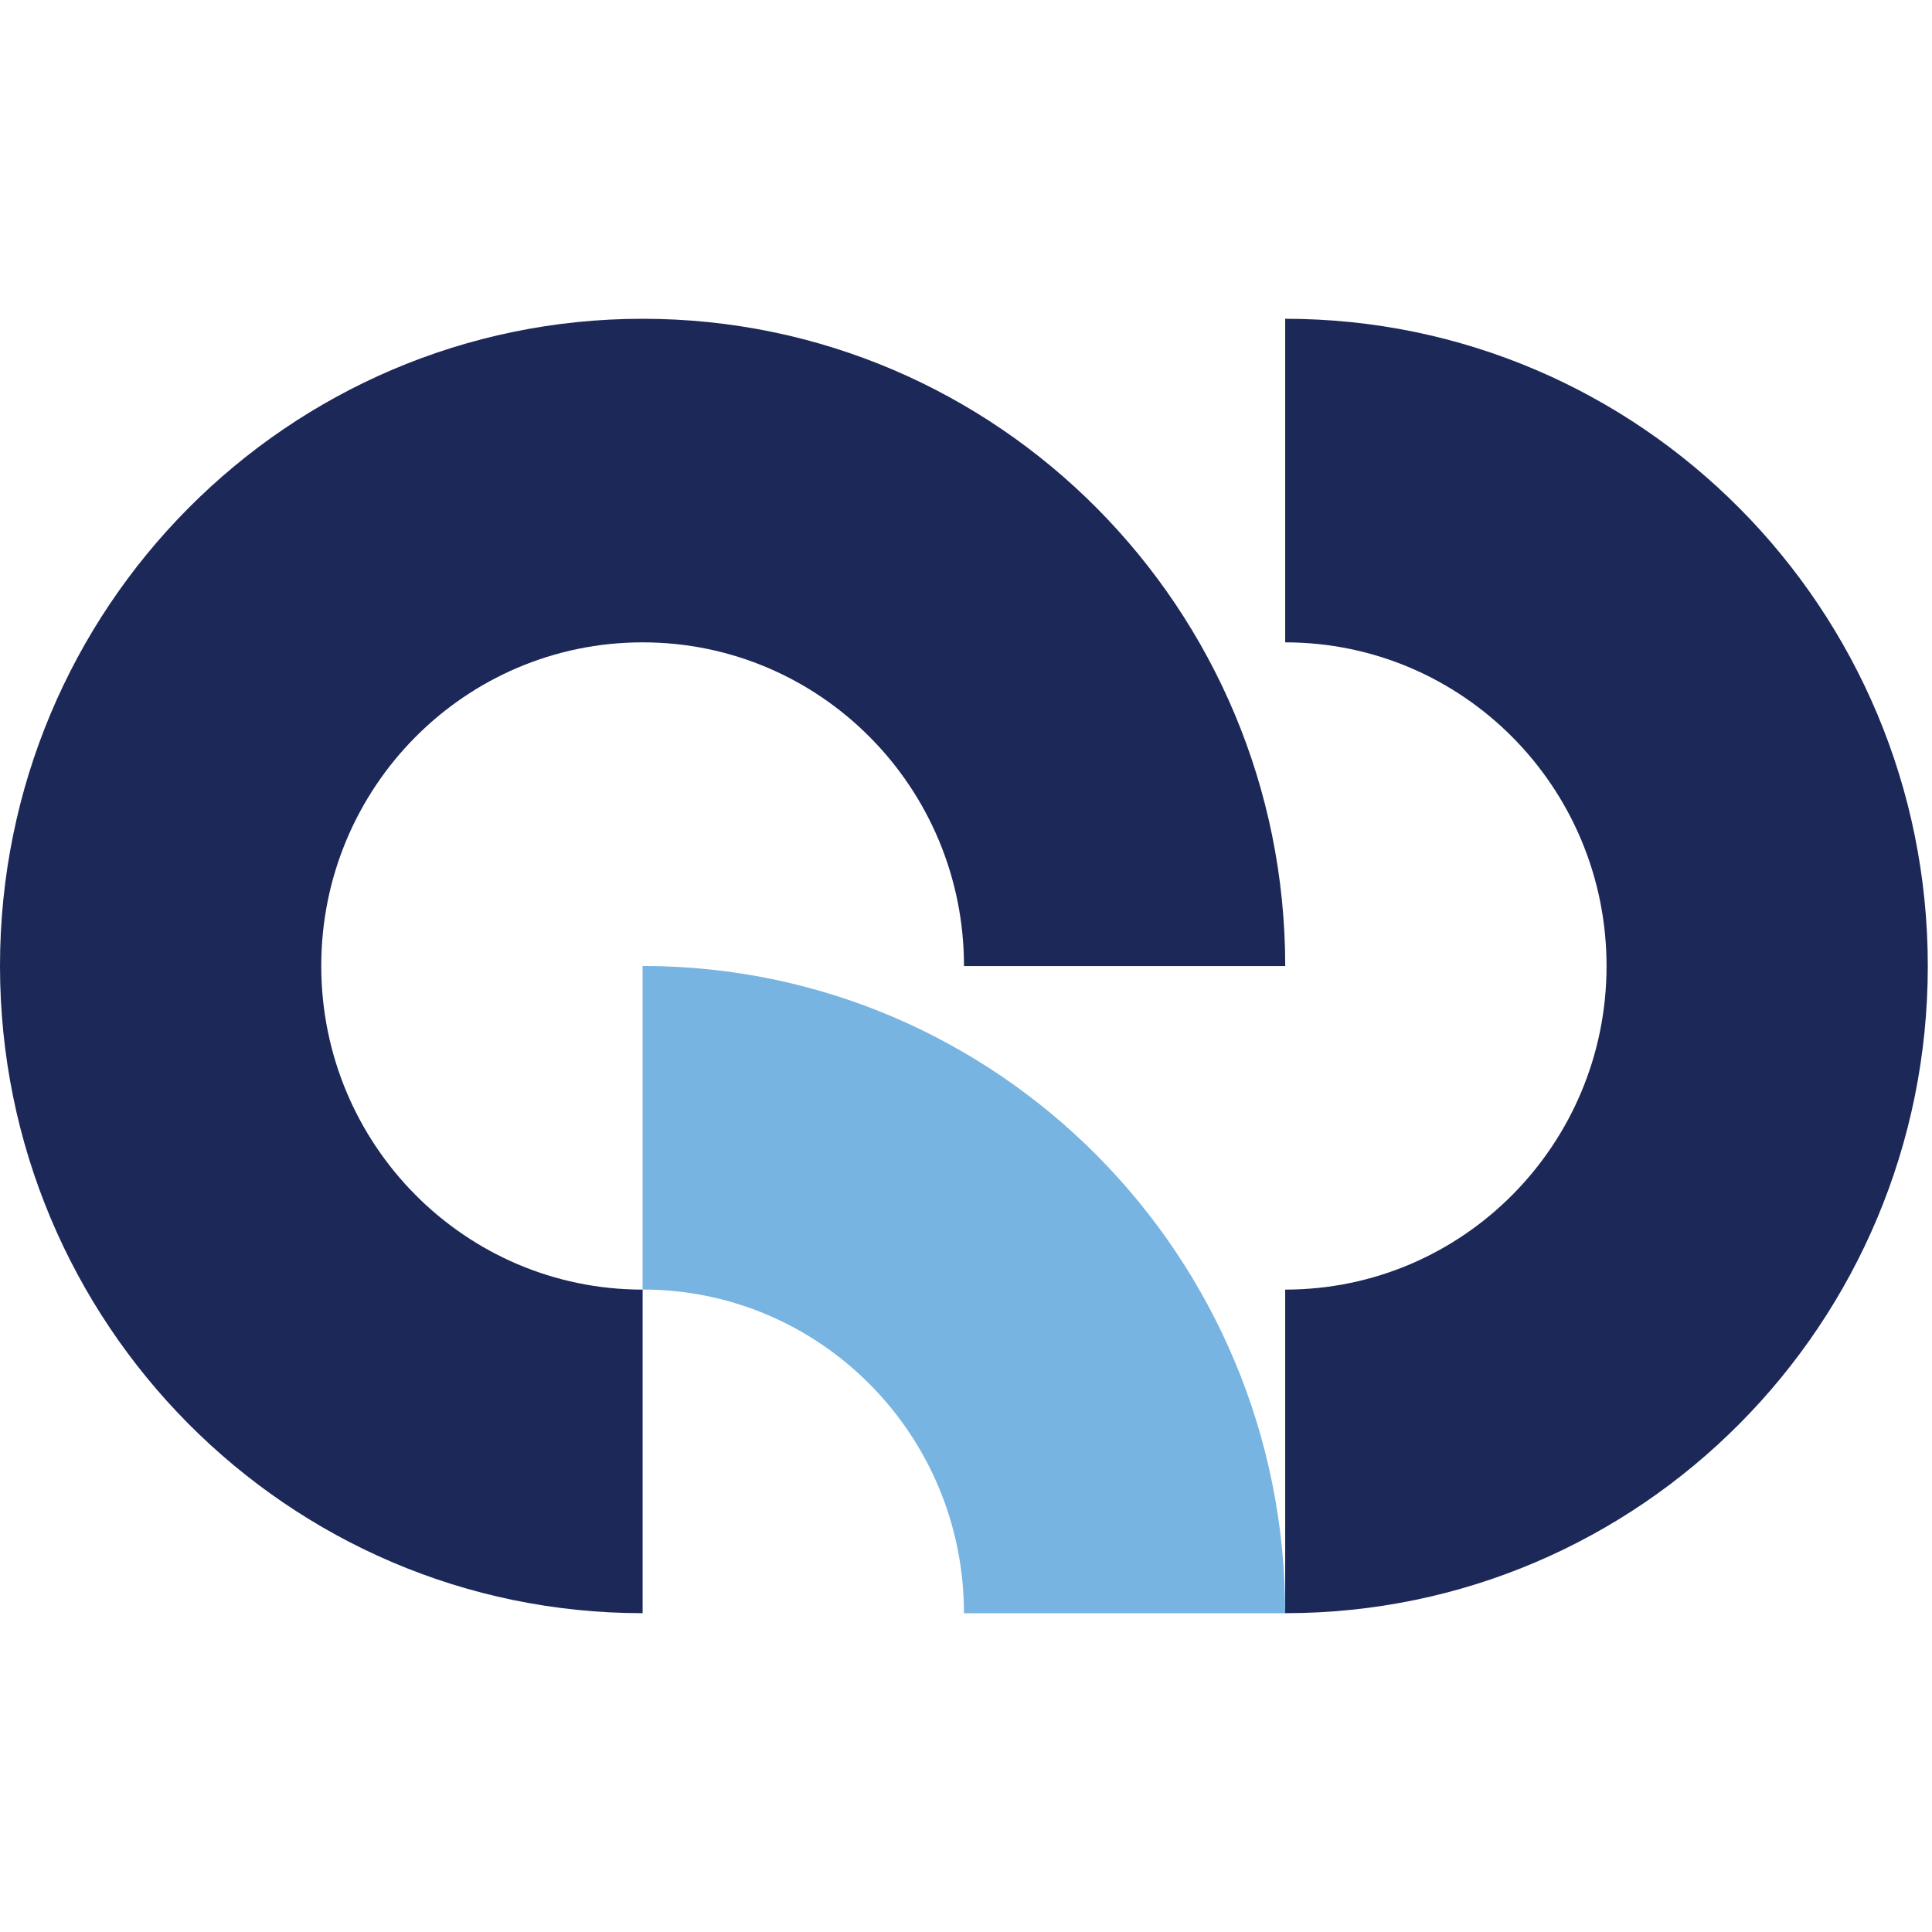
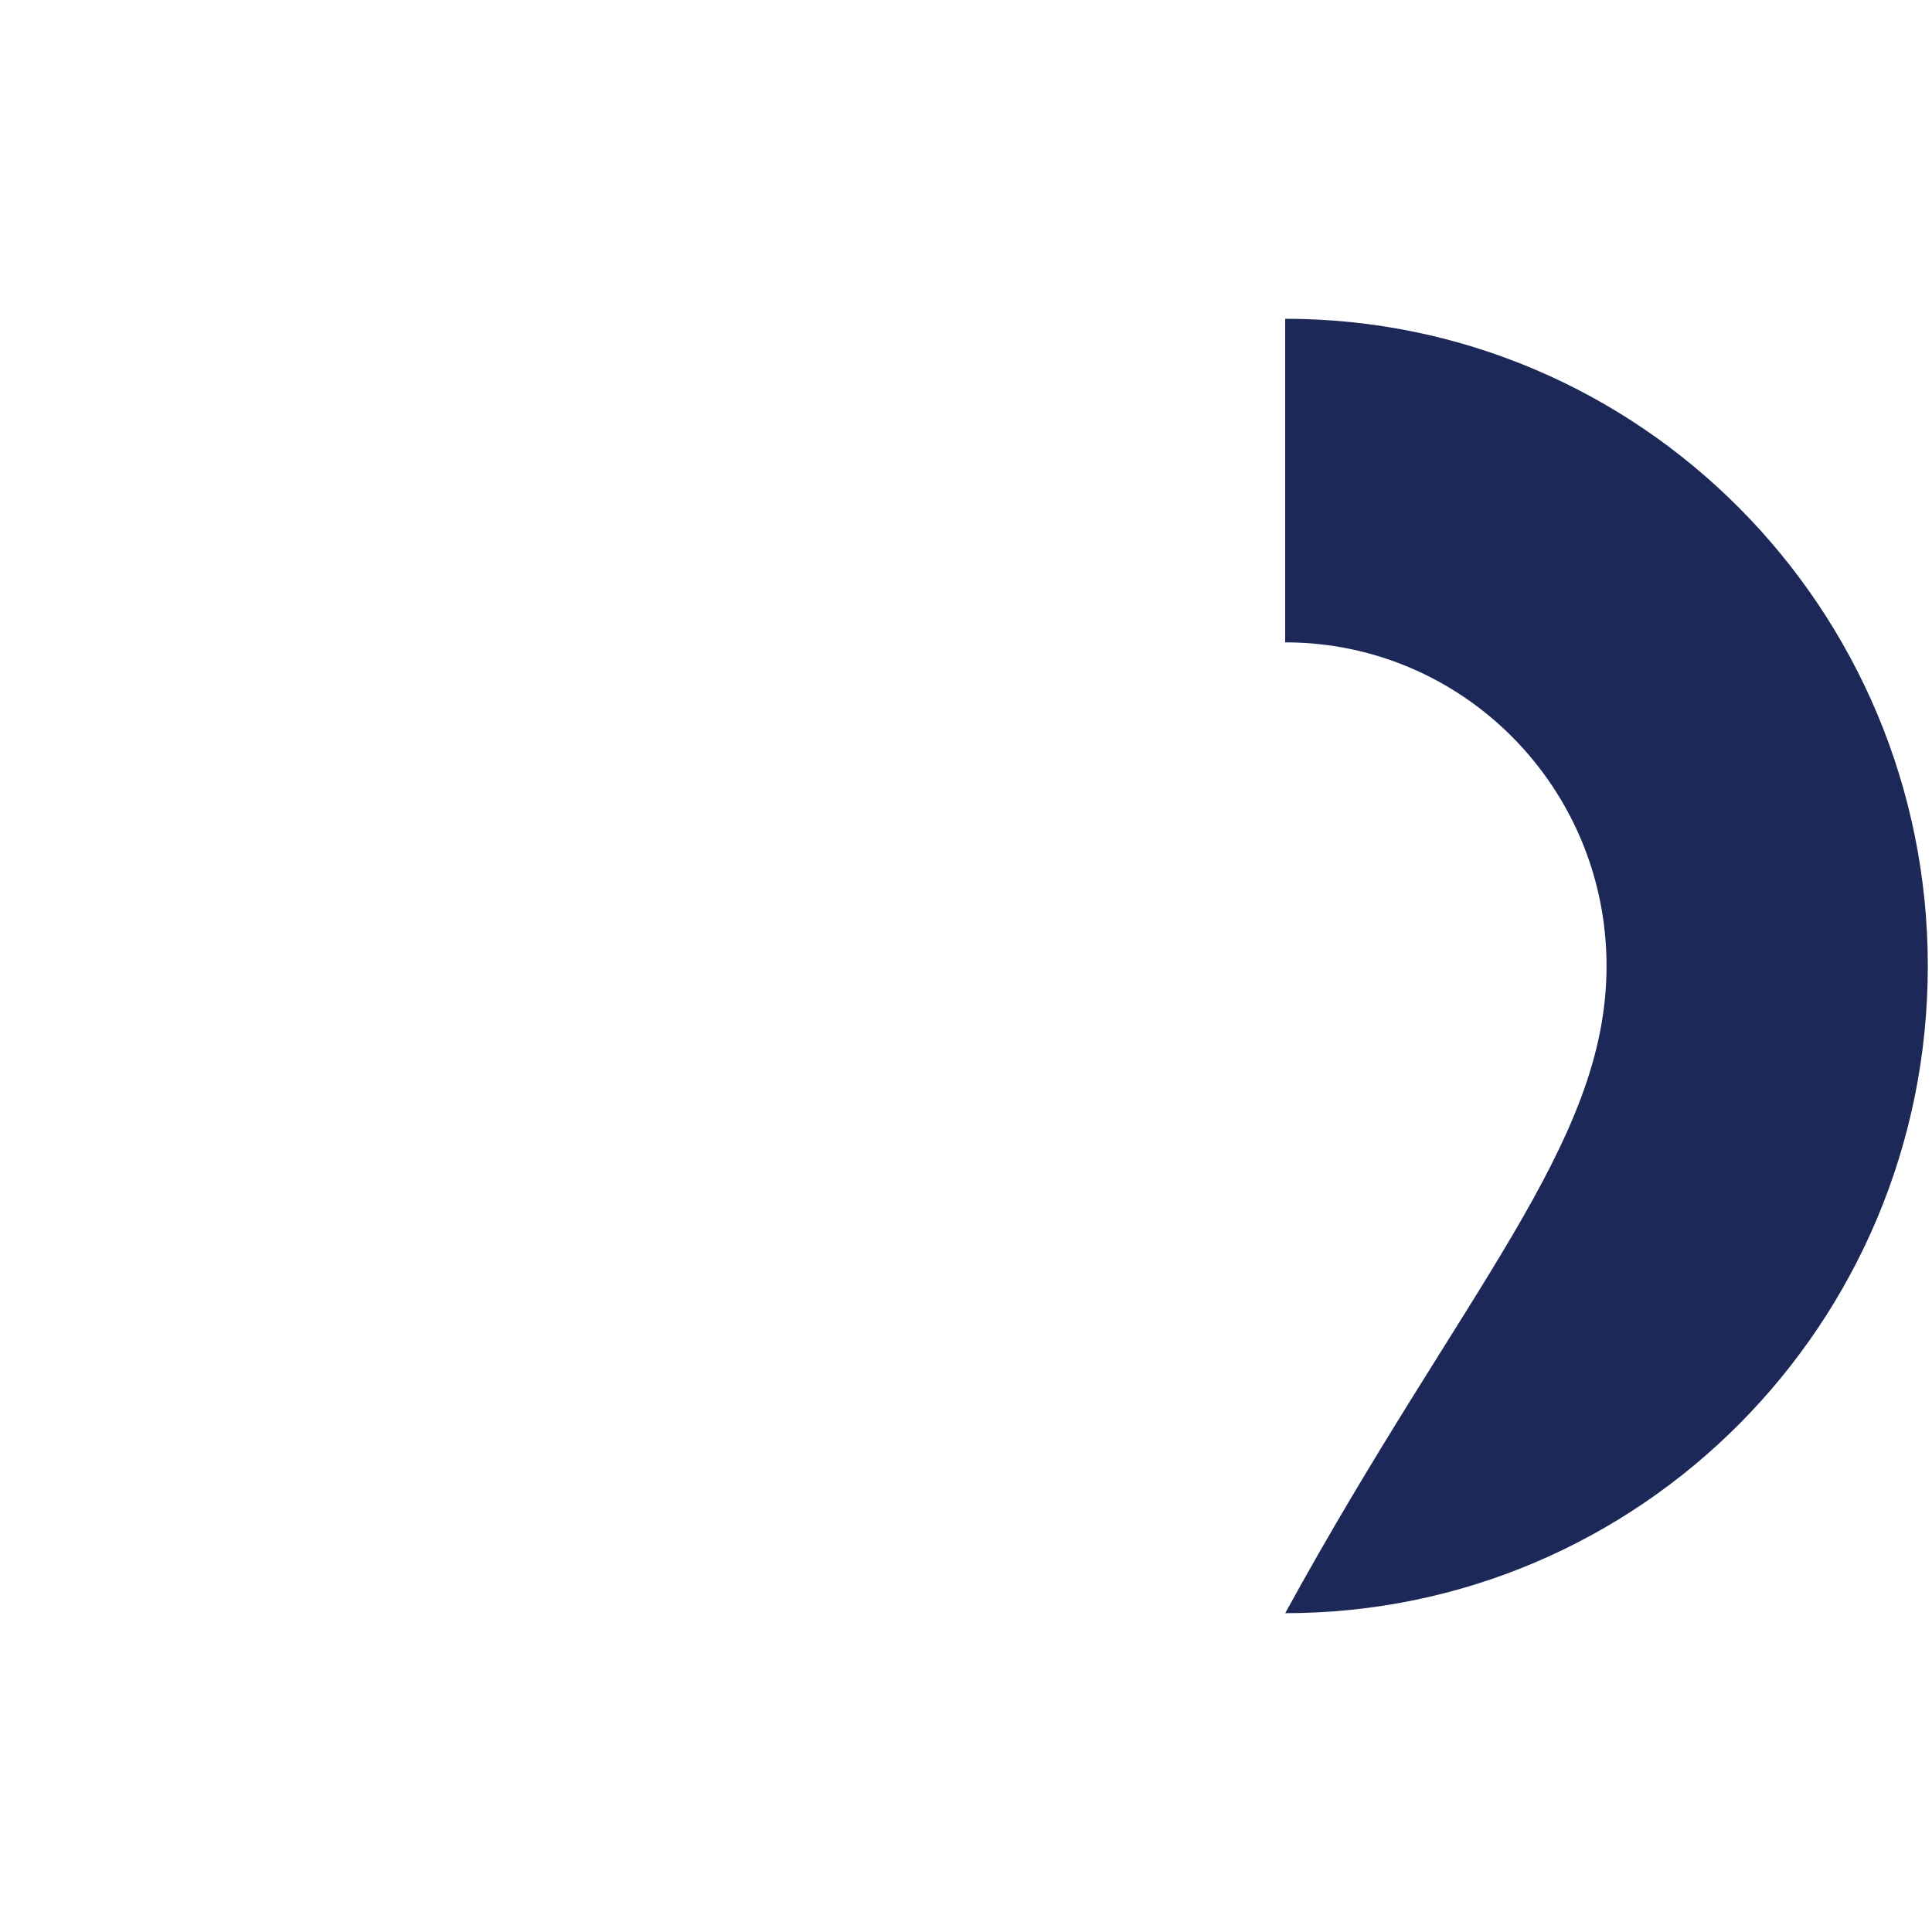
<svg xmlns="http://www.w3.org/2000/svg" width="100" height="100" viewBox="0 0 100 100" fill="none">
  <g clip-path="url(#clip0_435_480)">
-     <path d="M83.155 50.002C83.155 40.749 75.71 33.248 66.521 33.248V16.5C84.889 16.5 99.783 31.495 99.783 50.002C99.783 68.51 84.889 83.498 66.521 83.498V66.75C75.707 66.75 83.155 59.251 83.155 50.002Z" fill="#1C2857" />
-     <path d="M66.521 83.5H49.894C49.894 74.247 42.448 66.746 33.266 66.746H33.259V49.998H33.266C51.634 49.998 66.521 64.999 66.521 83.5Z" fill="#77B4E2" />
-     <path d="M33.268 16.5H33.262C14.894 16.5 0 31.495 0 49.995C0 68.496 14.894 83.498 33.262 83.498V66.75C24.073 66.75 16.628 59.251 16.628 49.995C16.628 40.741 24.073 33.248 33.262 33.248H33.268C42.448 33.248 49.896 40.747 49.896 50.002H66.523C66.521 31.501 51.636 16.5 33.268 16.5Z" fill="#1C2857" />
+     <path d="M83.155 50.002C83.155 40.749 75.71 33.248 66.521 33.248V16.5C84.889 16.5 99.783 31.495 99.783 50.002C99.783 68.51 84.889 83.498 66.521 83.498C75.707 66.75 83.155 59.251 83.155 50.002Z" fill="#1C2857" />
  </g>
  <defs>
    <clipPath id="clip0_435_480">
      <rect width="100" height="67" fill="white" transform="translate(0 16.5)" />
    </clipPath>
  </defs>
</svg>